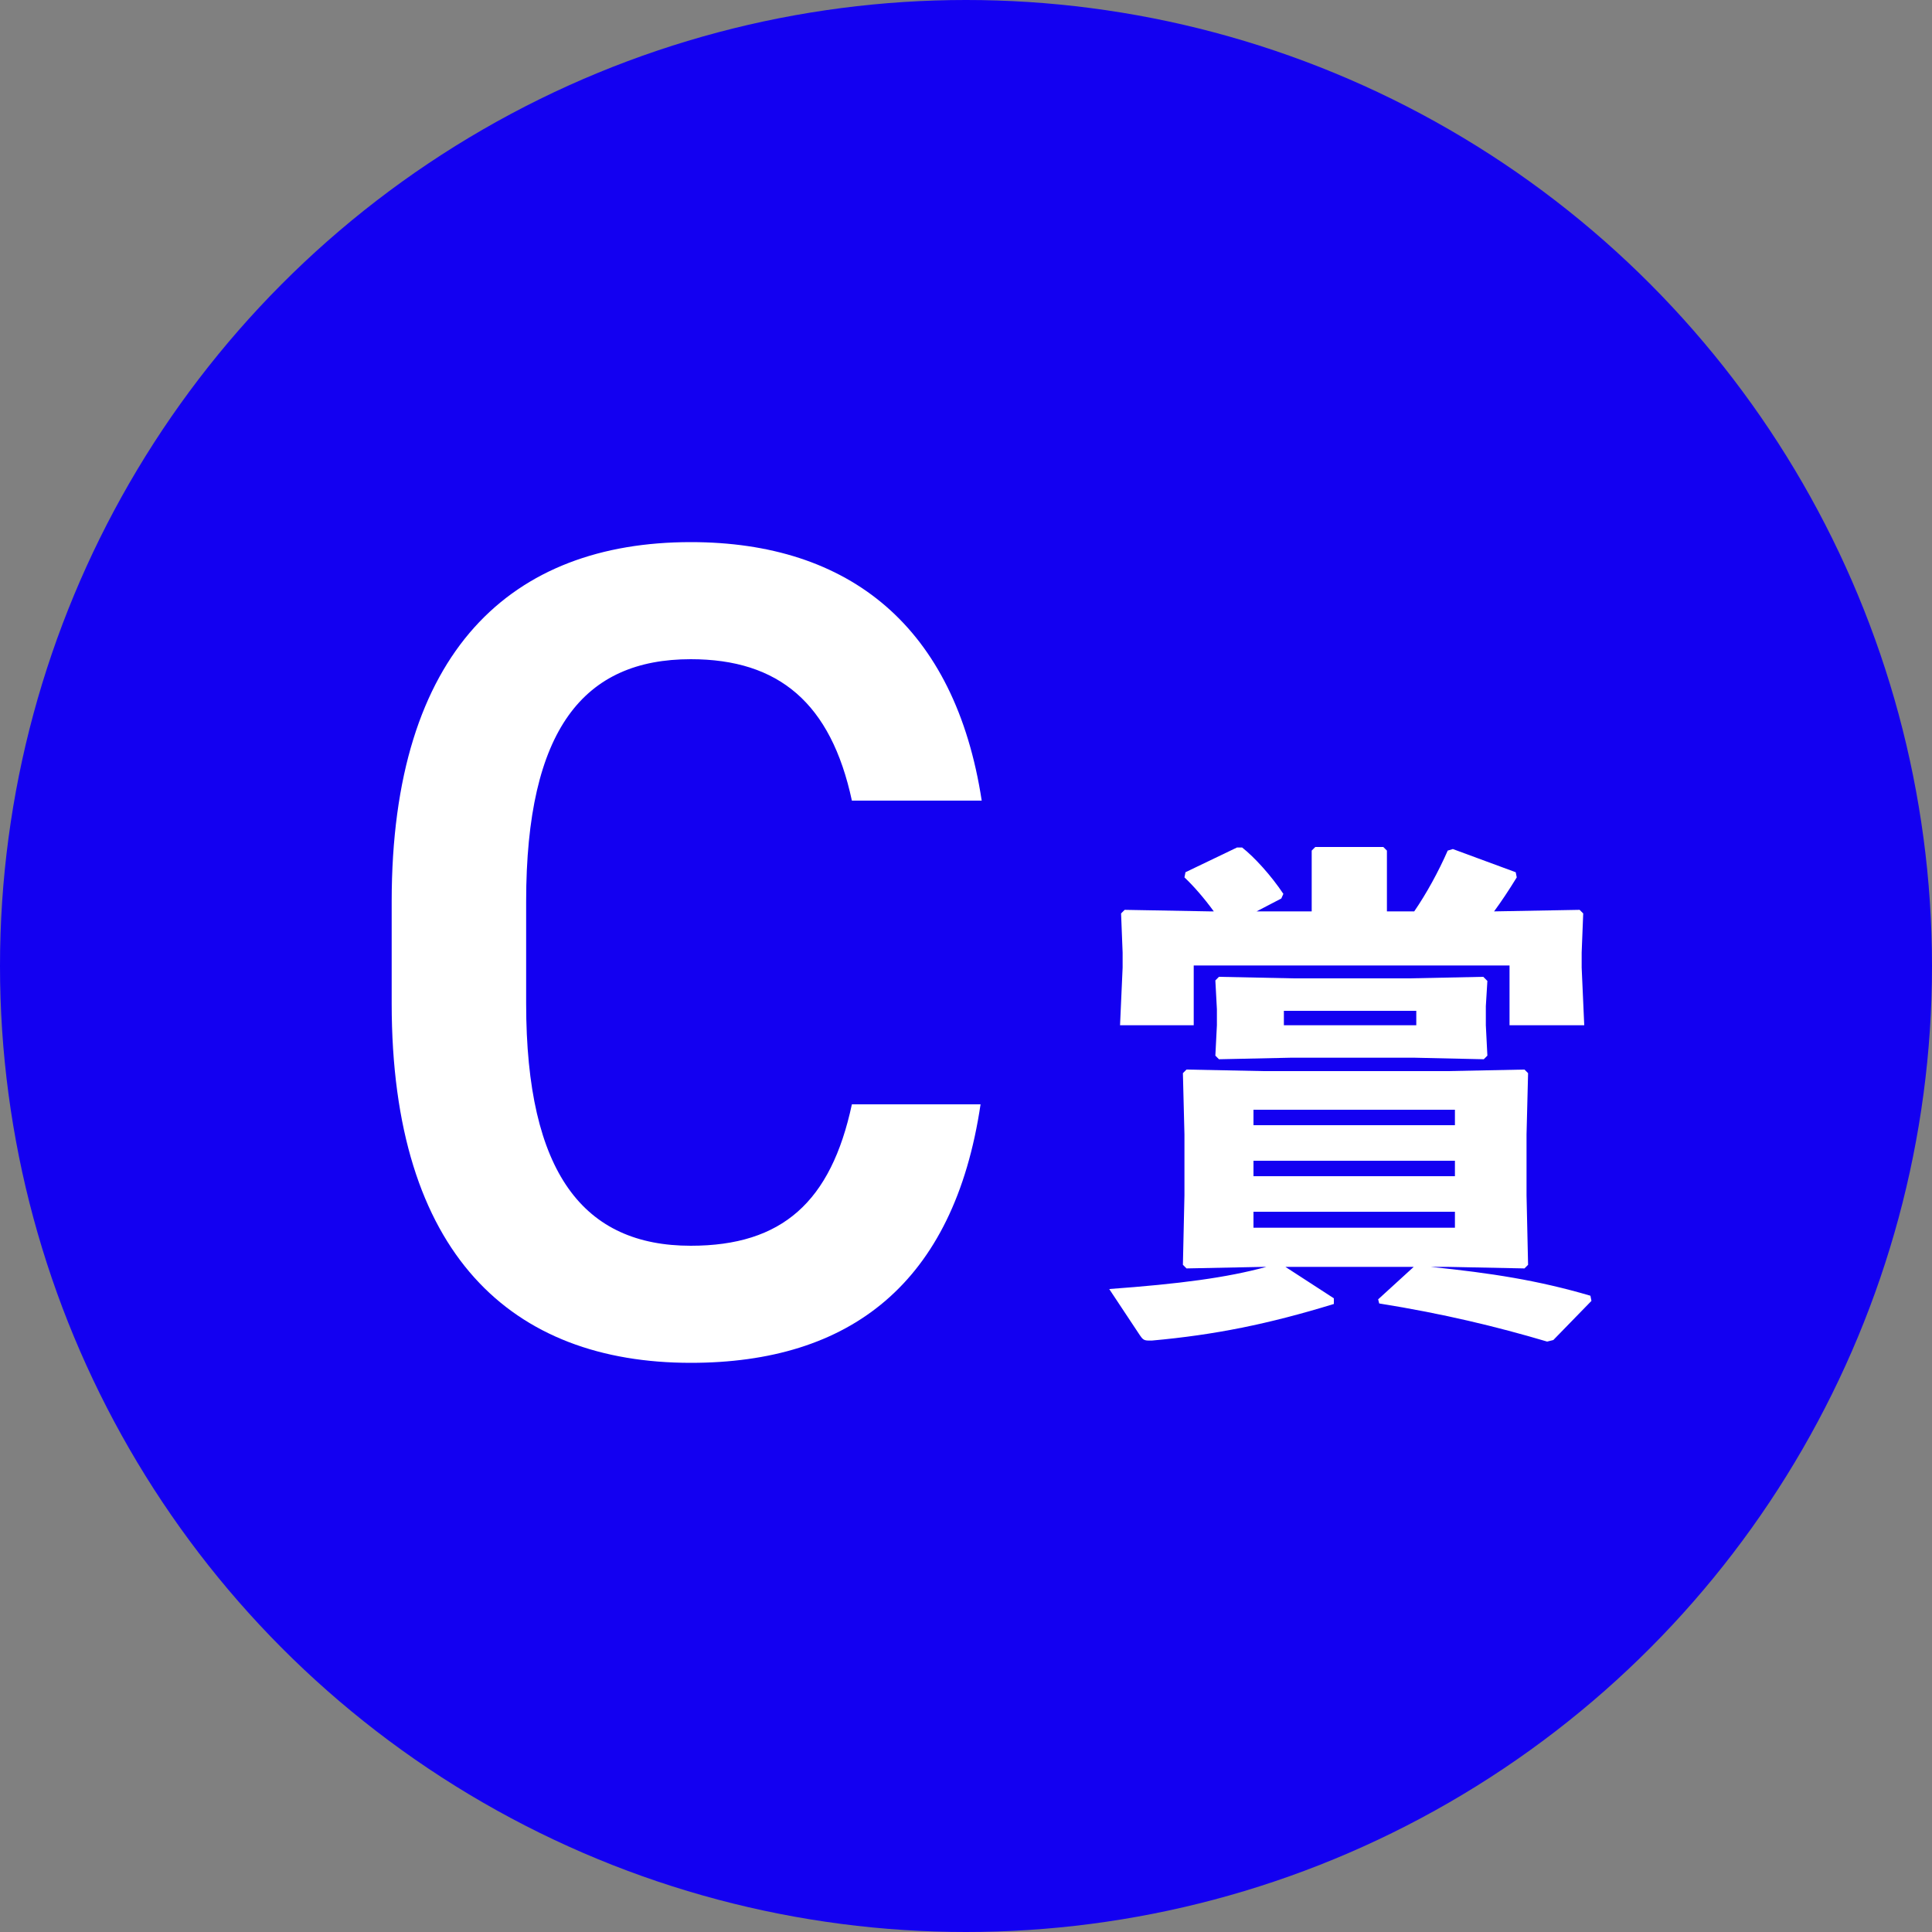
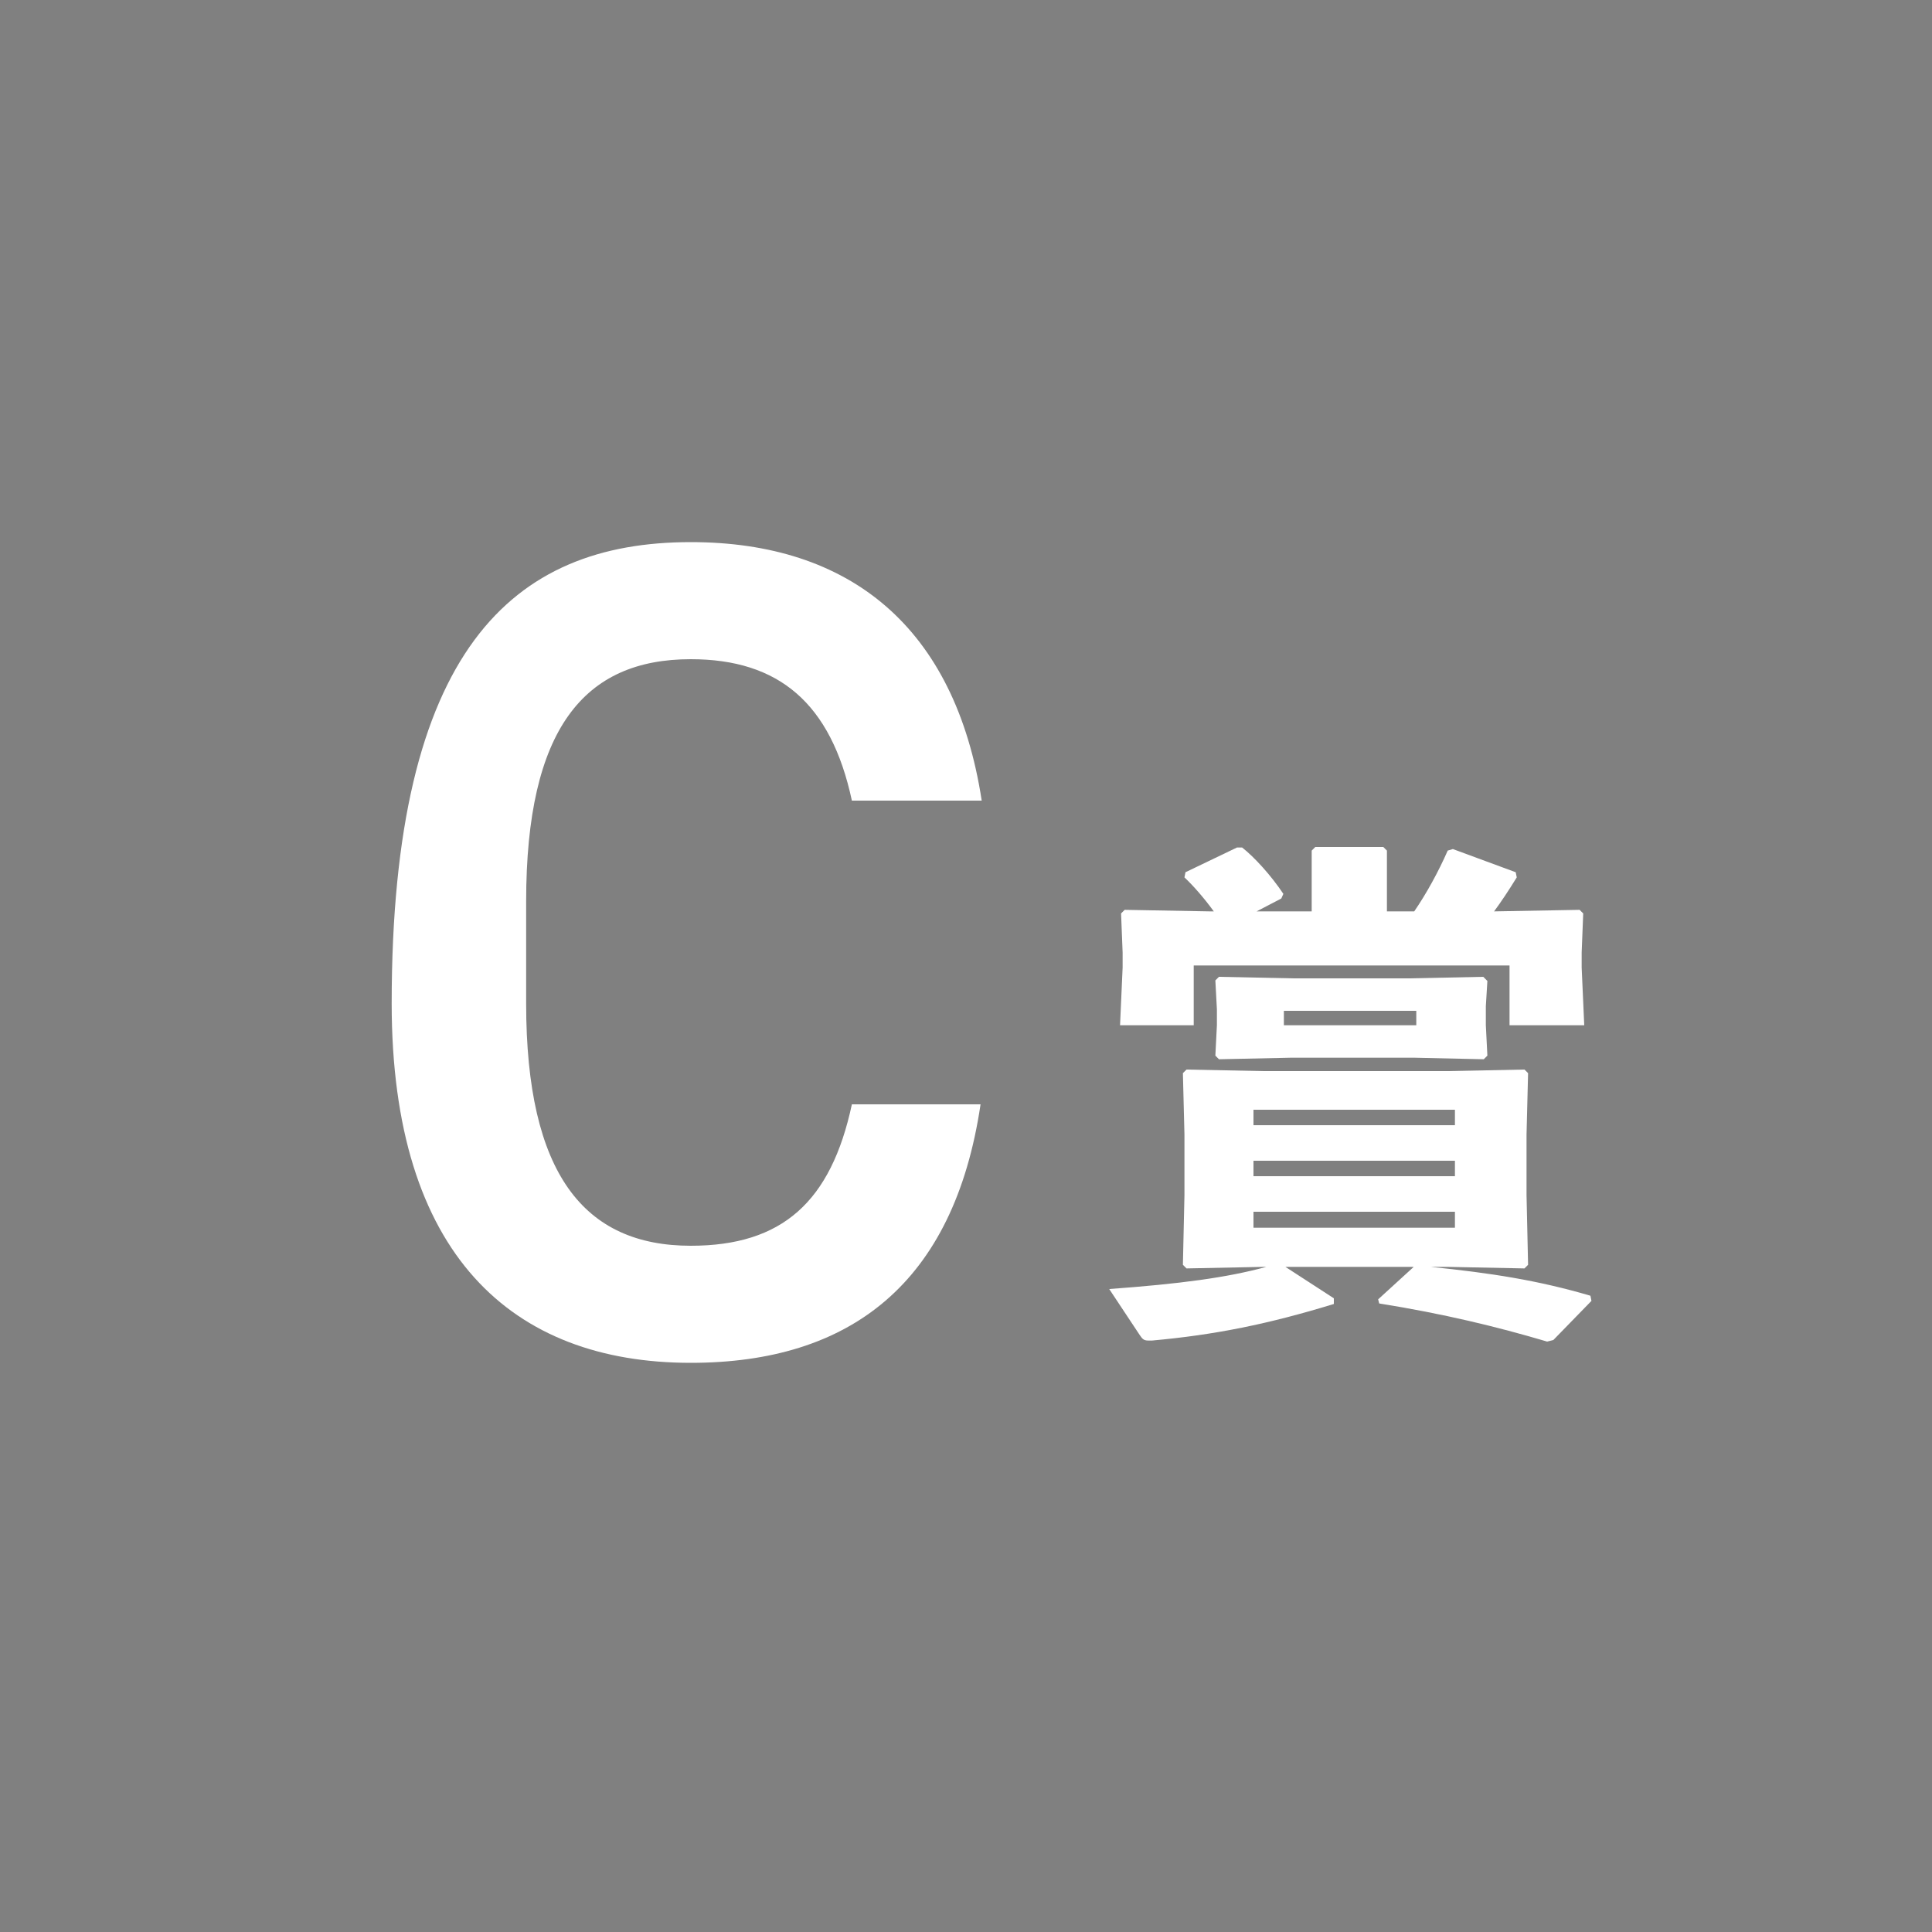
<svg xmlns="http://www.w3.org/2000/svg" width="60" height="60" viewBox="0 0 60 60" fill="none">
  <rect x="0" y="0" width="60" height="60" fill="#808080" stroke="none" />
-   <circle cx="30" cy="30" r="30" fill="#1300F1" />
-   <path d="M30.488 24.864H26.456C25.808 21.84 24.188 20.472 21.452 20.472C18.14 20.472 16.34 22.632 16.34 27.996V31.164C16.34 36.456 18.14 38.688 21.452 38.688C24.296 38.688 25.808 37.32 26.456 34.296H30.452C29.624 39.876 26.384 42.324 21.452 42.324C15.908 42.324 12.164 38.976 12.164 31.164V27.996C12.164 20.184 15.908 16.836 21.452 16.836C26.384 16.836 29.66 19.464 30.488 24.864Z" fill="white" />
+   <path d="M30.488 24.864H26.456C25.808 21.84 24.188 20.472 21.452 20.472C18.14 20.472 16.34 22.632 16.34 27.996V31.164C16.34 36.456 18.14 38.688 21.452 38.688C24.296 38.688 25.808 37.32 26.456 34.296H30.452C29.624 39.876 26.384 42.324 21.452 42.324C15.908 42.324 12.164 38.976 12.164 31.164C12.164 20.184 15.908 16.836 21.452 16.836C26.384 16.836 29.66 19.464 30.488 24.864Z" fill="white" />
  <path d="M46.08 32.896L43.92 32.848H40.096L37.856 32.896L37.744 32.784L37.792 31.84V31.344L37.744 30.448L37.856 30.336L40.176 30.384H43.76L46.064 30.336L46.192 30.464L46.144 31.248V31.84L46.192 32.784L46.08 32.896ZM43.984 31.392H39.872V31.84H43.984V31.392ZM39.792 27.904L39.024 28.304H40.736V26.416L40.848 26.304H42.96L43.072 26.416V28.304H43.92C44.304 27.744 44.672 27.072 44.96 26.416L45.12 26.368L47.072 27.088L47.104 27.248C46.848 27.664 46.624 28 46.4 28.304L49.056 28.256L49.168 28.368L49.12 29.584V30.048L49.2 31.84H46.88V29.984H37.072V31.84H34.784L34.864 30.048V29.584L34.816 28.368L34.928 28.256L37.584 28.304H37.696C37.392 27.888 37.072 27.52 36.784 27.248L36.816 27.088L38.416 26.32H38.576C38.96 26.624 39.472 27.184 39.856 27.76L39.792 27.904ZM47.456 39.28L47.344 39.392L44.96 39.344H44.432C46.304 39.536 47.76 39.76 49.392 40.24L49.424 40.4L48.24 41.616L48.048 41.664C46.48 41.2 44.832 40.8 42.832 40.48L42.8 40.352L43.904 39.344H39.92L41.424 40.32V40.496C39.392 41.12 37.728 41.456 35.776 41.632H35.664C35.504 41.632 35.472 41.568 35.392 41.456L34.448 40.032C36.64 39.872 38.096 39.68 39.328 39.344H39.232L36.848 39.392L36.736 39.28L36.784 37.12V35.232L36.736 33.328L36.848 33.216L39.232 33.264H44.96L47.344 33.216L47.456 33.328L47.408 35.232V37.12L47.456 39.28ZM45.184 38.128V37.632H38.928V38.128H45.184ZM45.184 36.048H38.928V36.528H45.184V36.048ZM45.184 34.464H38.928V34.944H45.184V34.464Z" fill="white" />
</svg>